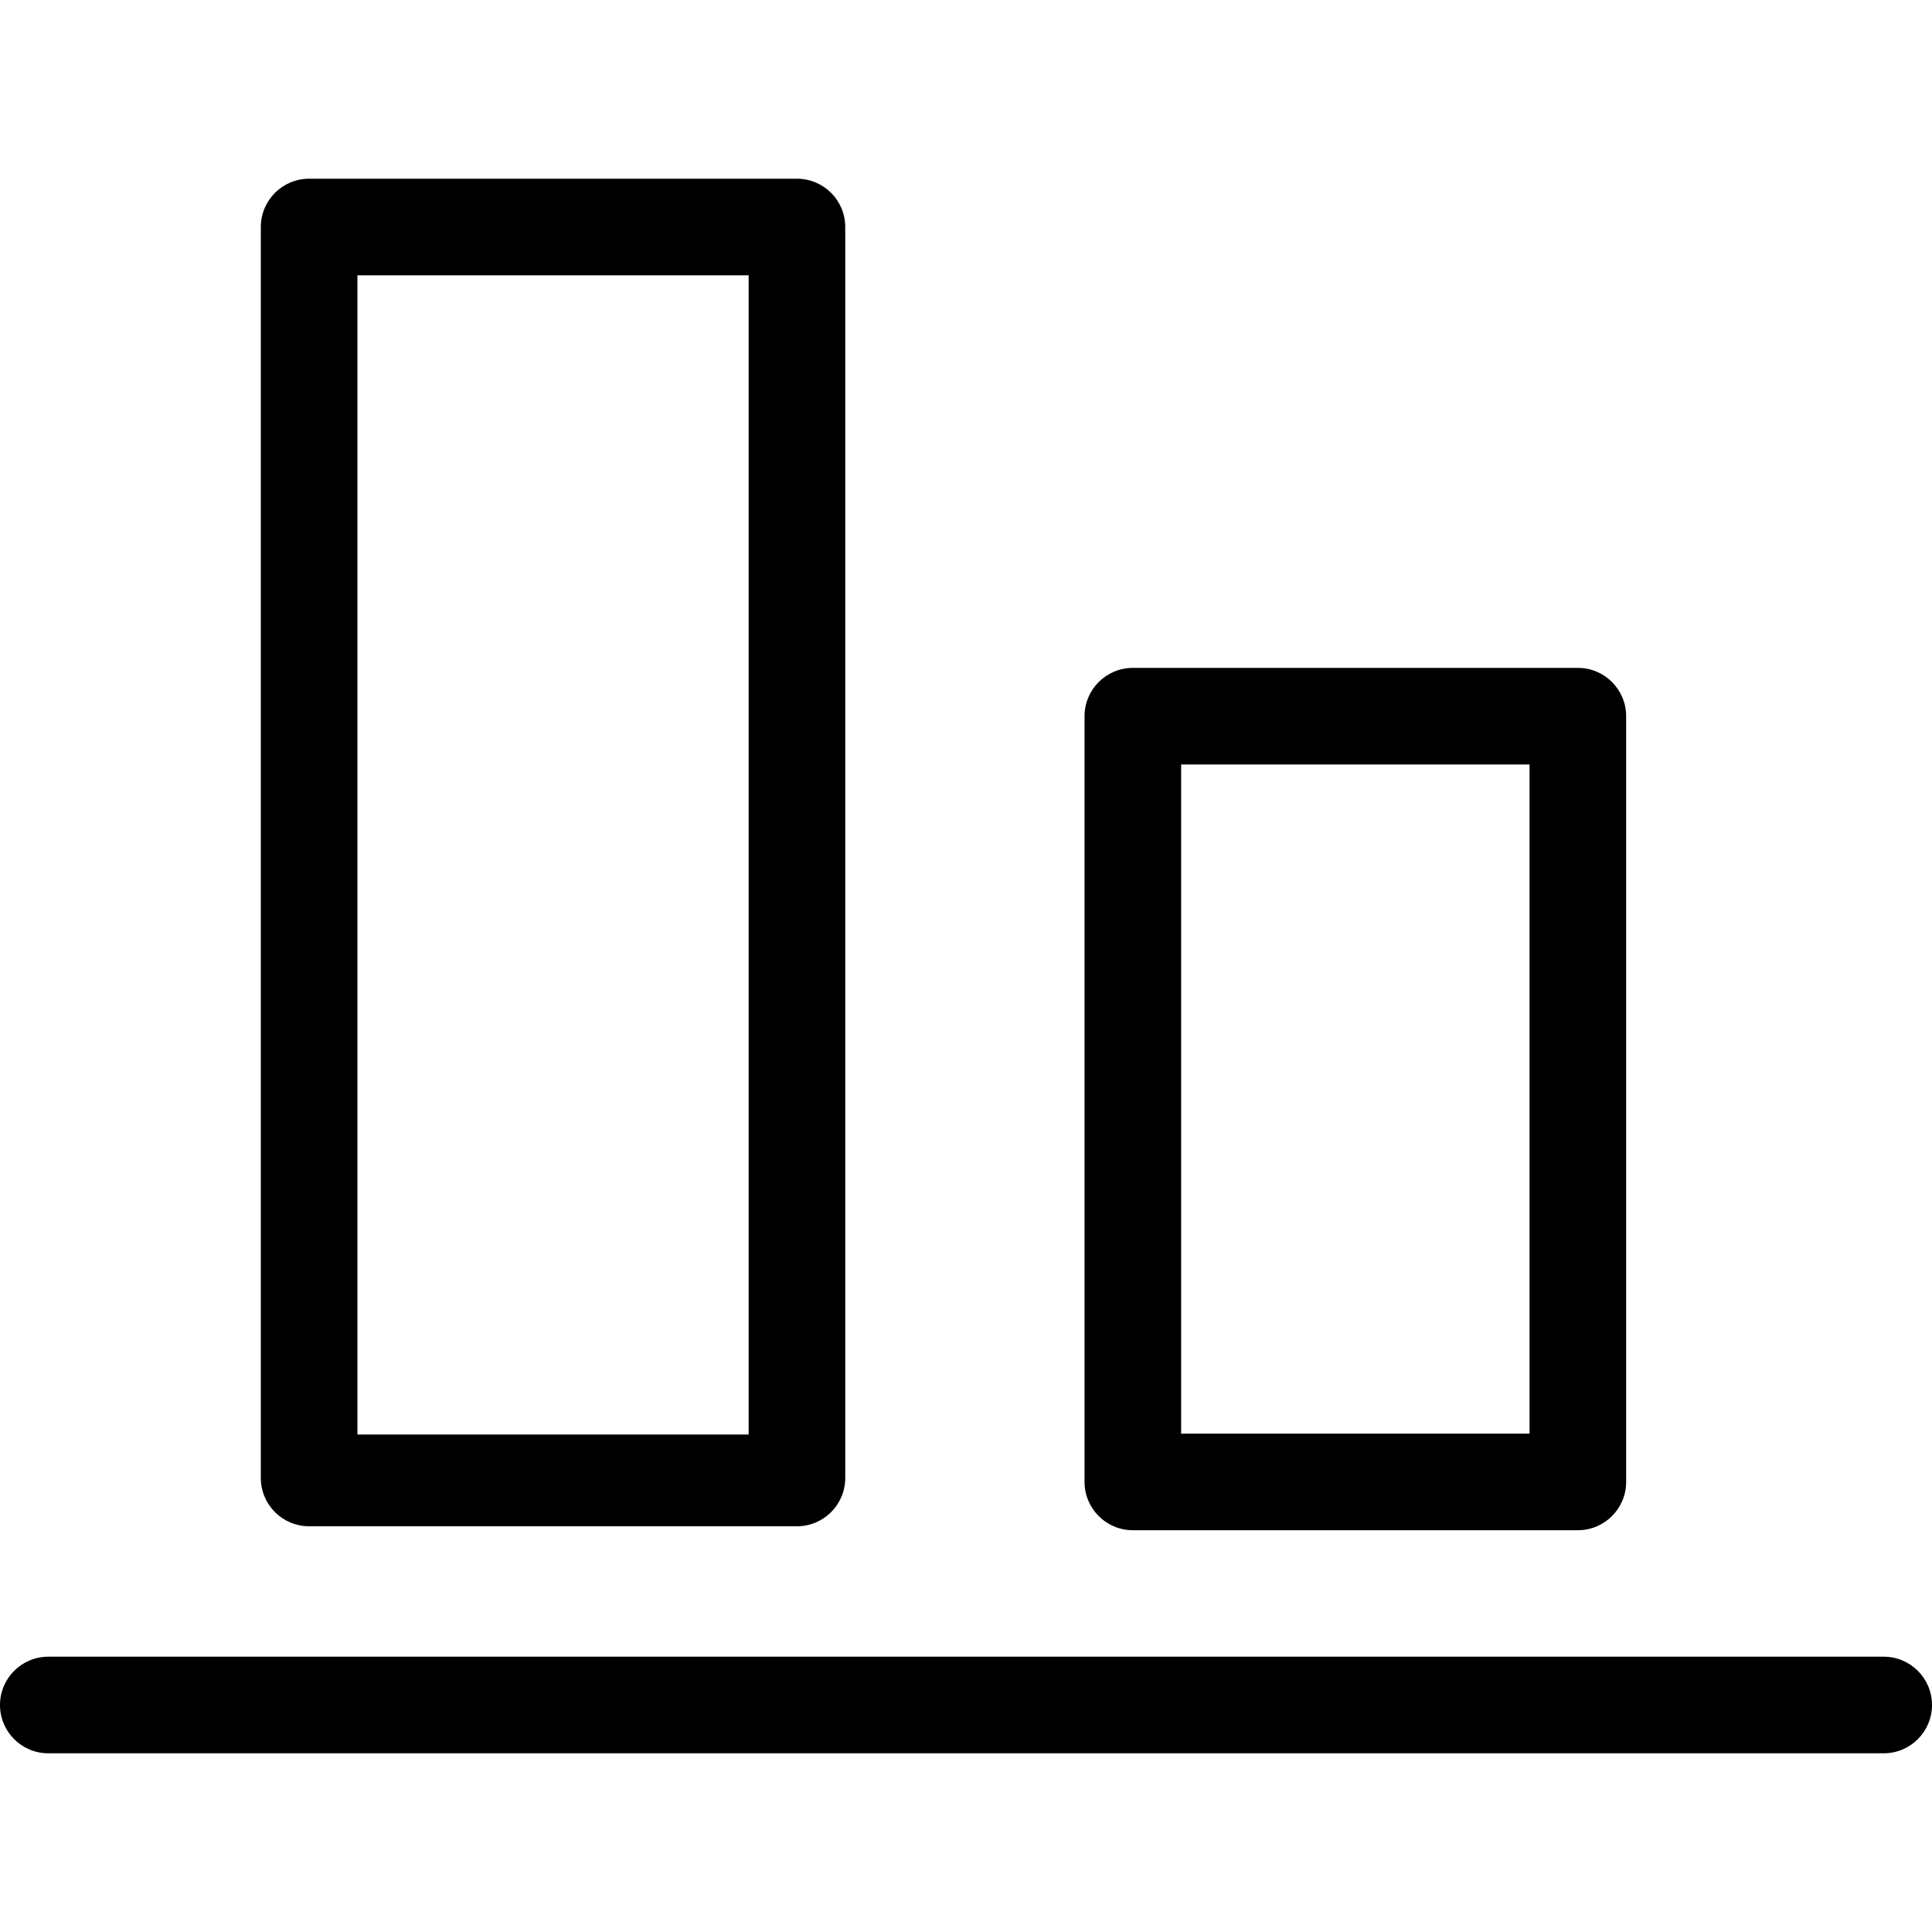
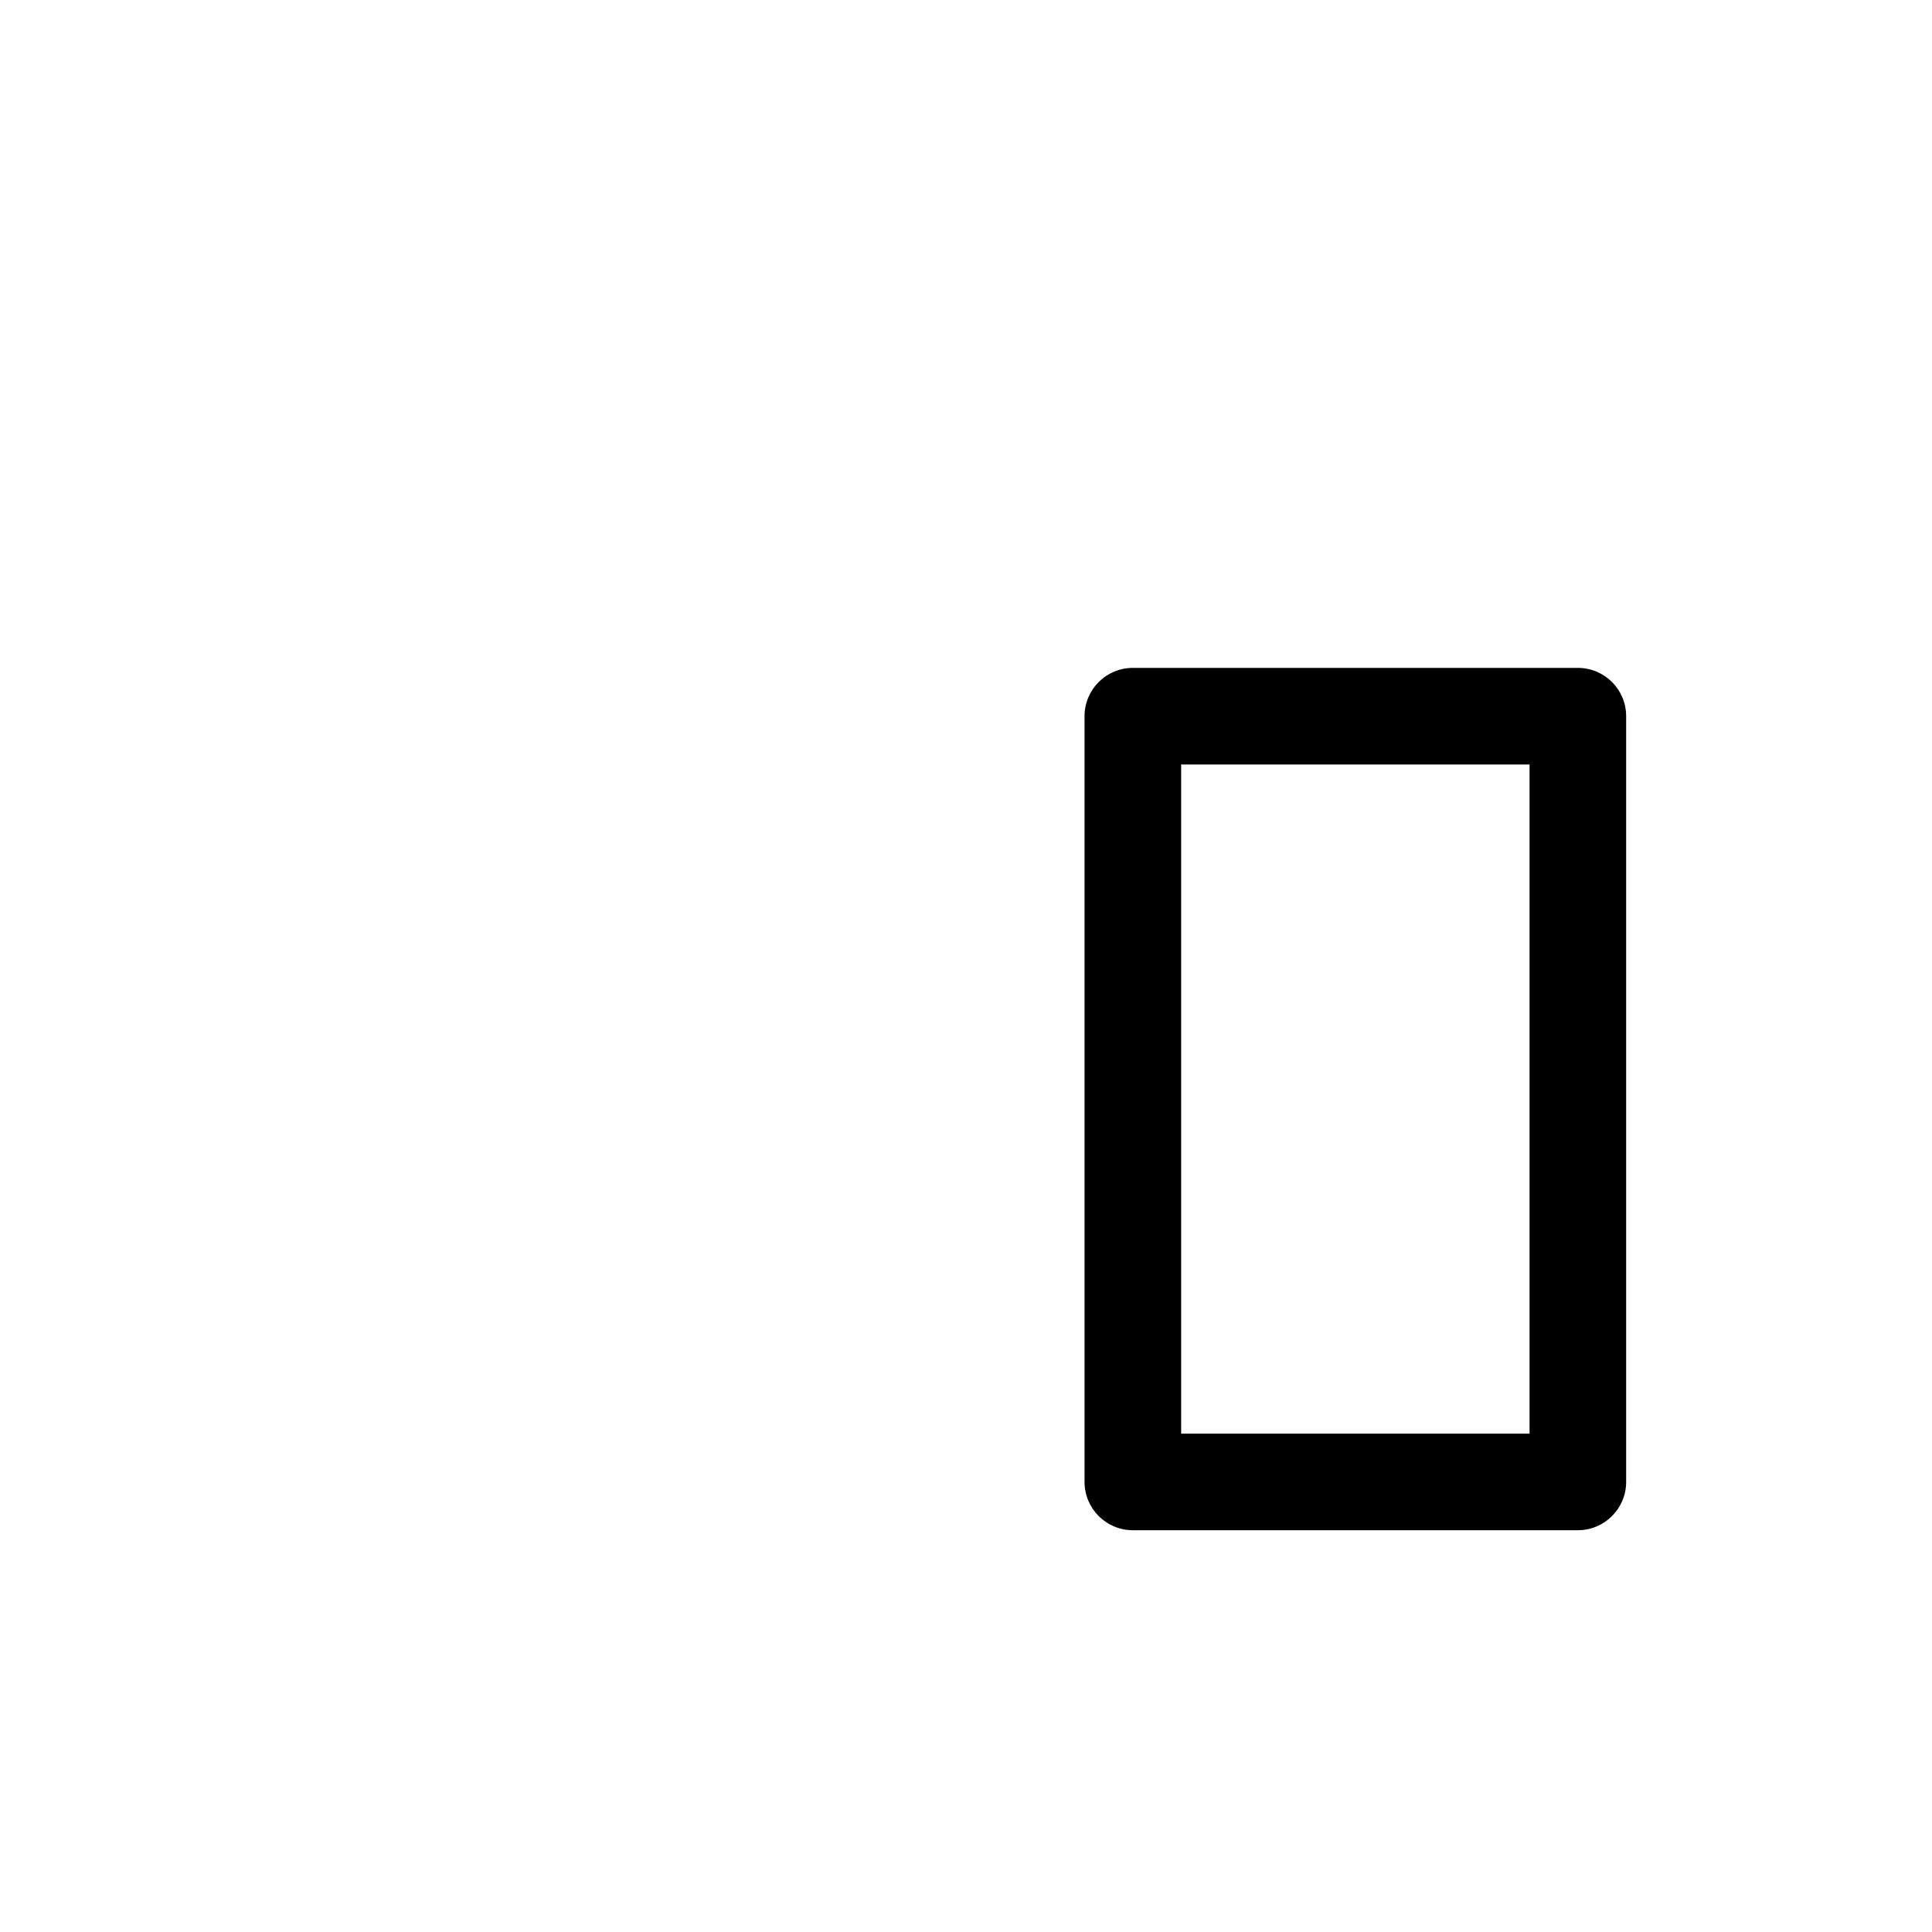
<svg xmlns="http://www.w3.org/2000/svg" height="400pt" viewBox="0 -37 400 400" width="400pt">
-   <path d="m66 10.418h50.676v259.398h-50.676zm0 0" fill="transparent" />
-   <path d="m236.438 110.418h46.066v160.191h-46.066zm0 0" fill="transparent" />
  <path d="m326.676 279.816h-92.133c-5.523 0-10-4.48-10-10v-158.539c0-5.523 4.477-10 10-10h92.133c5.523 0 10 4.477 10 10v158.539c0 5.52-4.477 10-10 10zm-82.133-20h72.133v-138.539h-72.133zm0 0" />
  <g>
-     <path d="m175 10c0-5.523-4.477-10-10-10h-101c-5.523 0-10 4.477-10 10v259c0 5.523 4.477 10 10 10h101c5.523 0 10-4.477 10-10zm-101 10h81v240h-81zm0 0" />
-     <path d="m390 306h-380c-5.523 0-10 4.477-10 10s4.477 10 10 10h380c5.523 0 10-4.477 10-10s-4.477-10-10-10zm0 0" />
-   </g>
+     </g>
</svg>